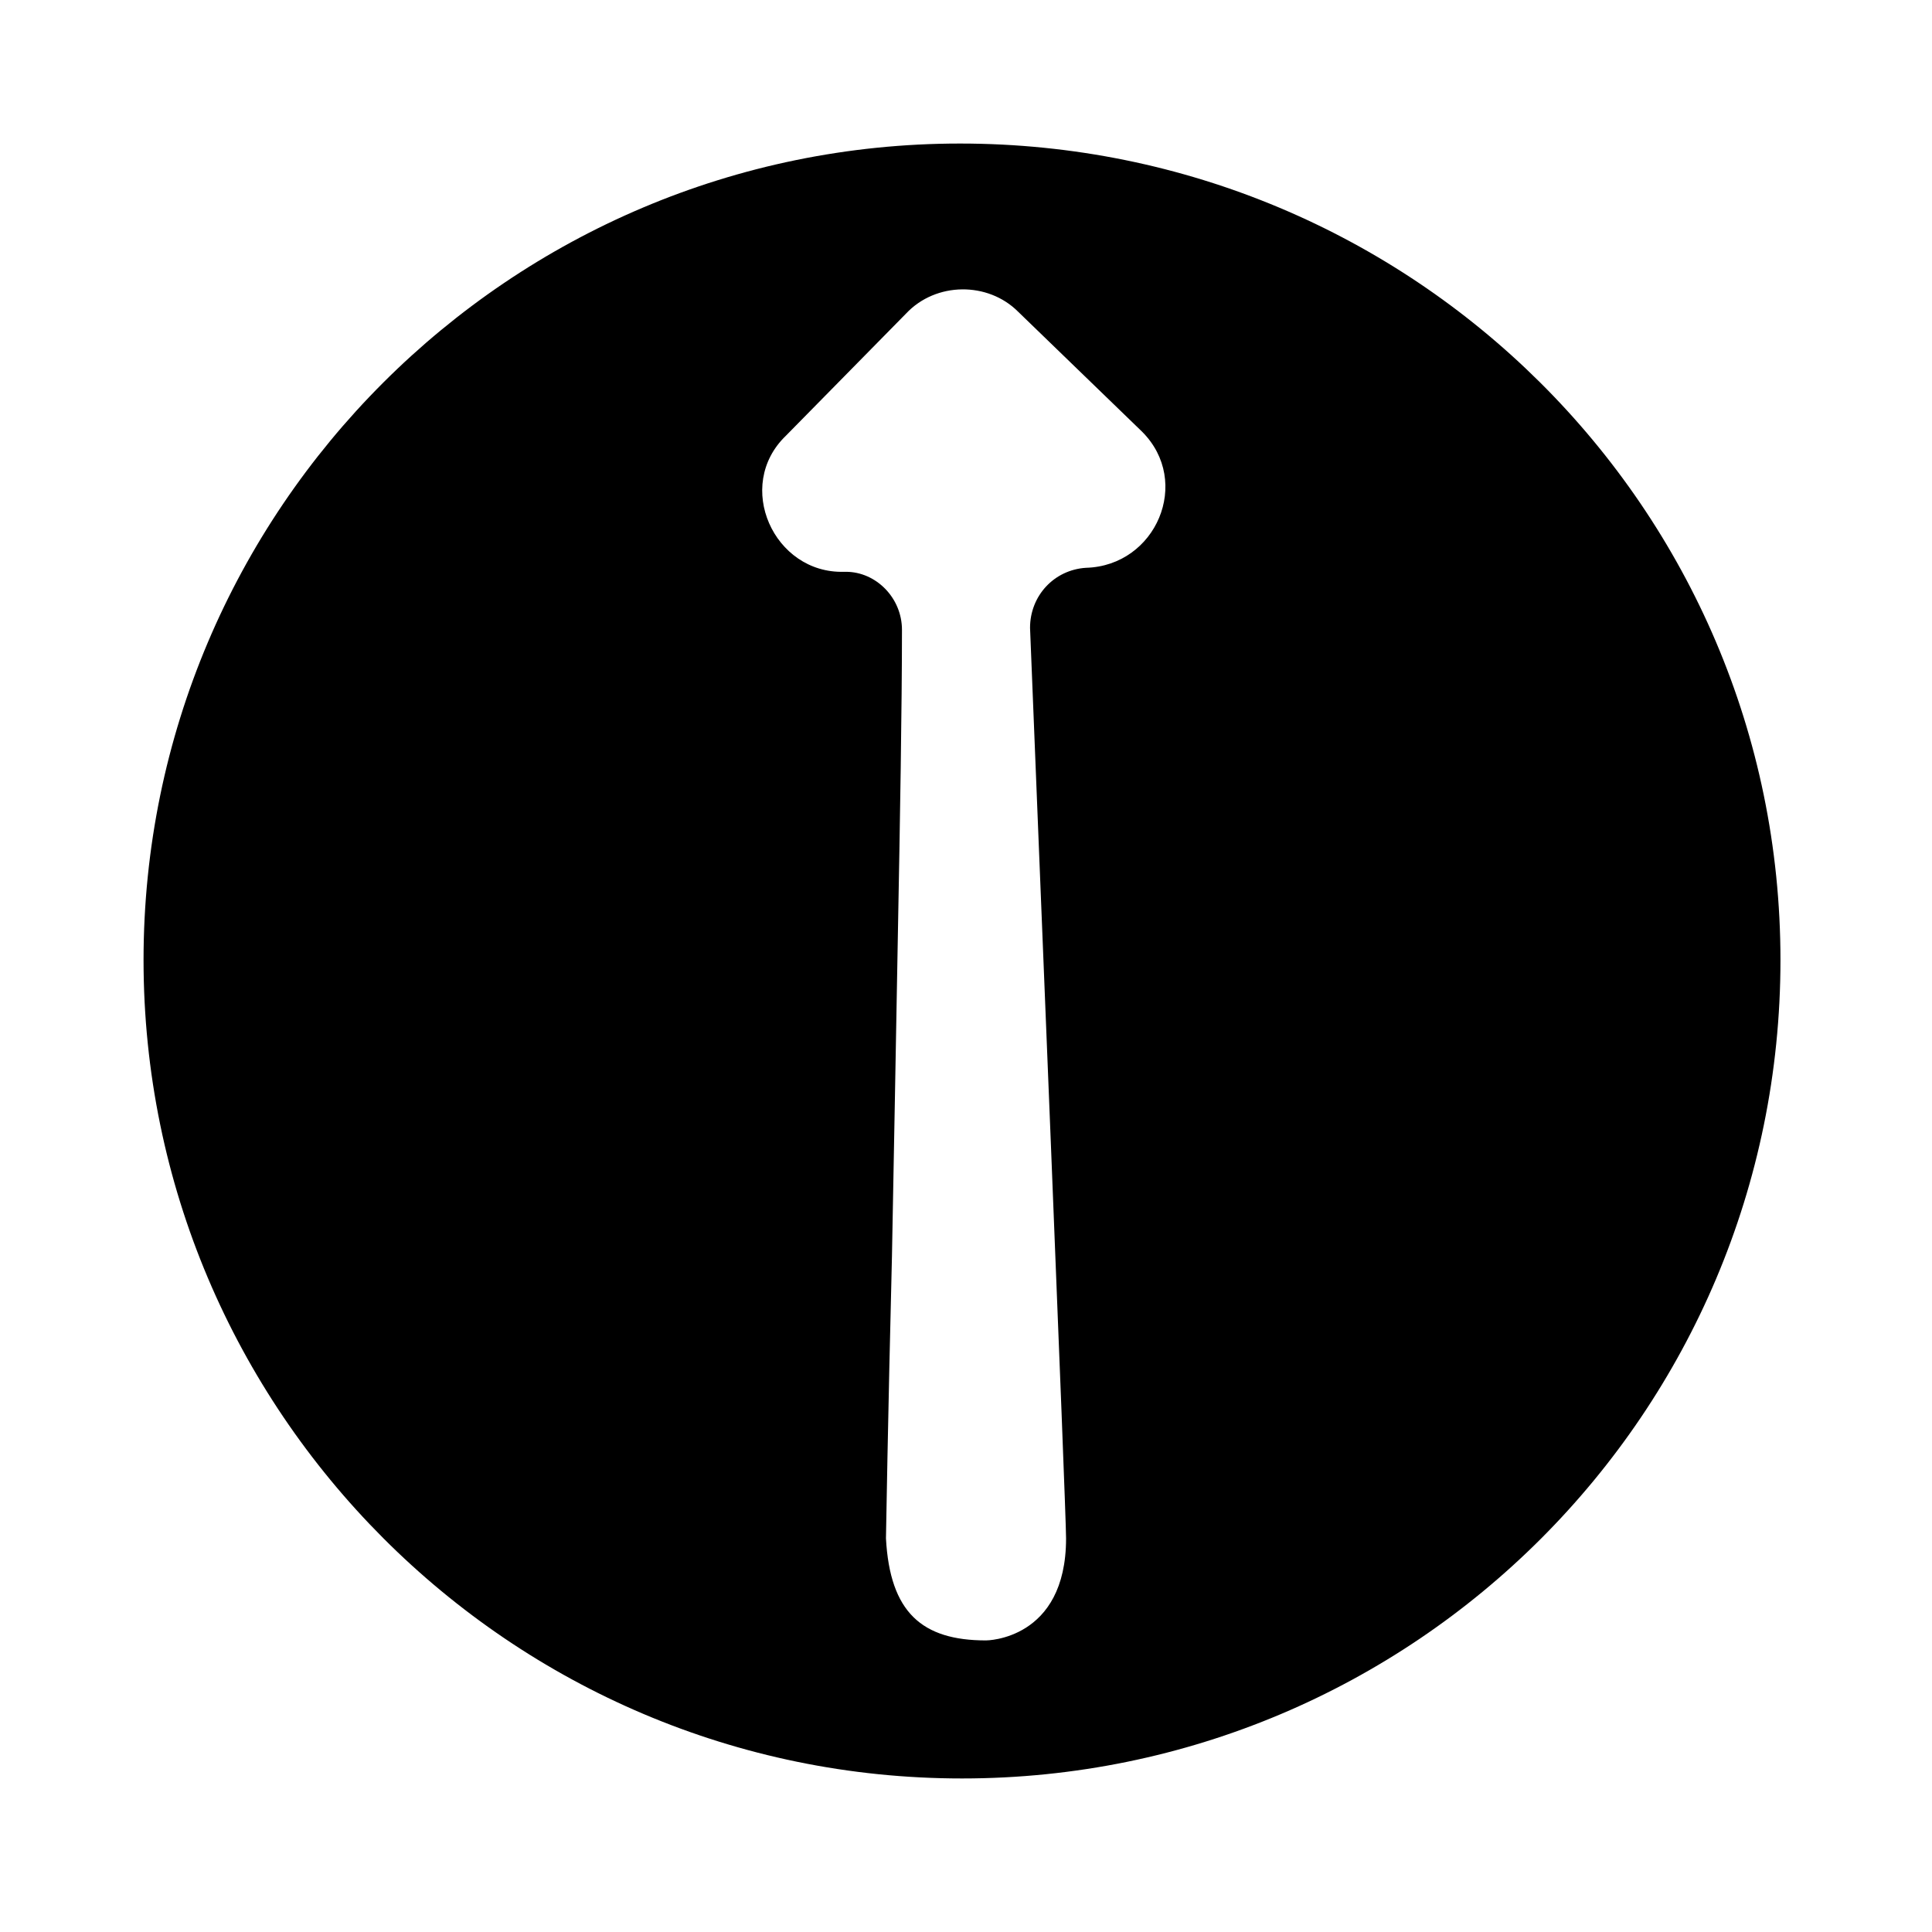
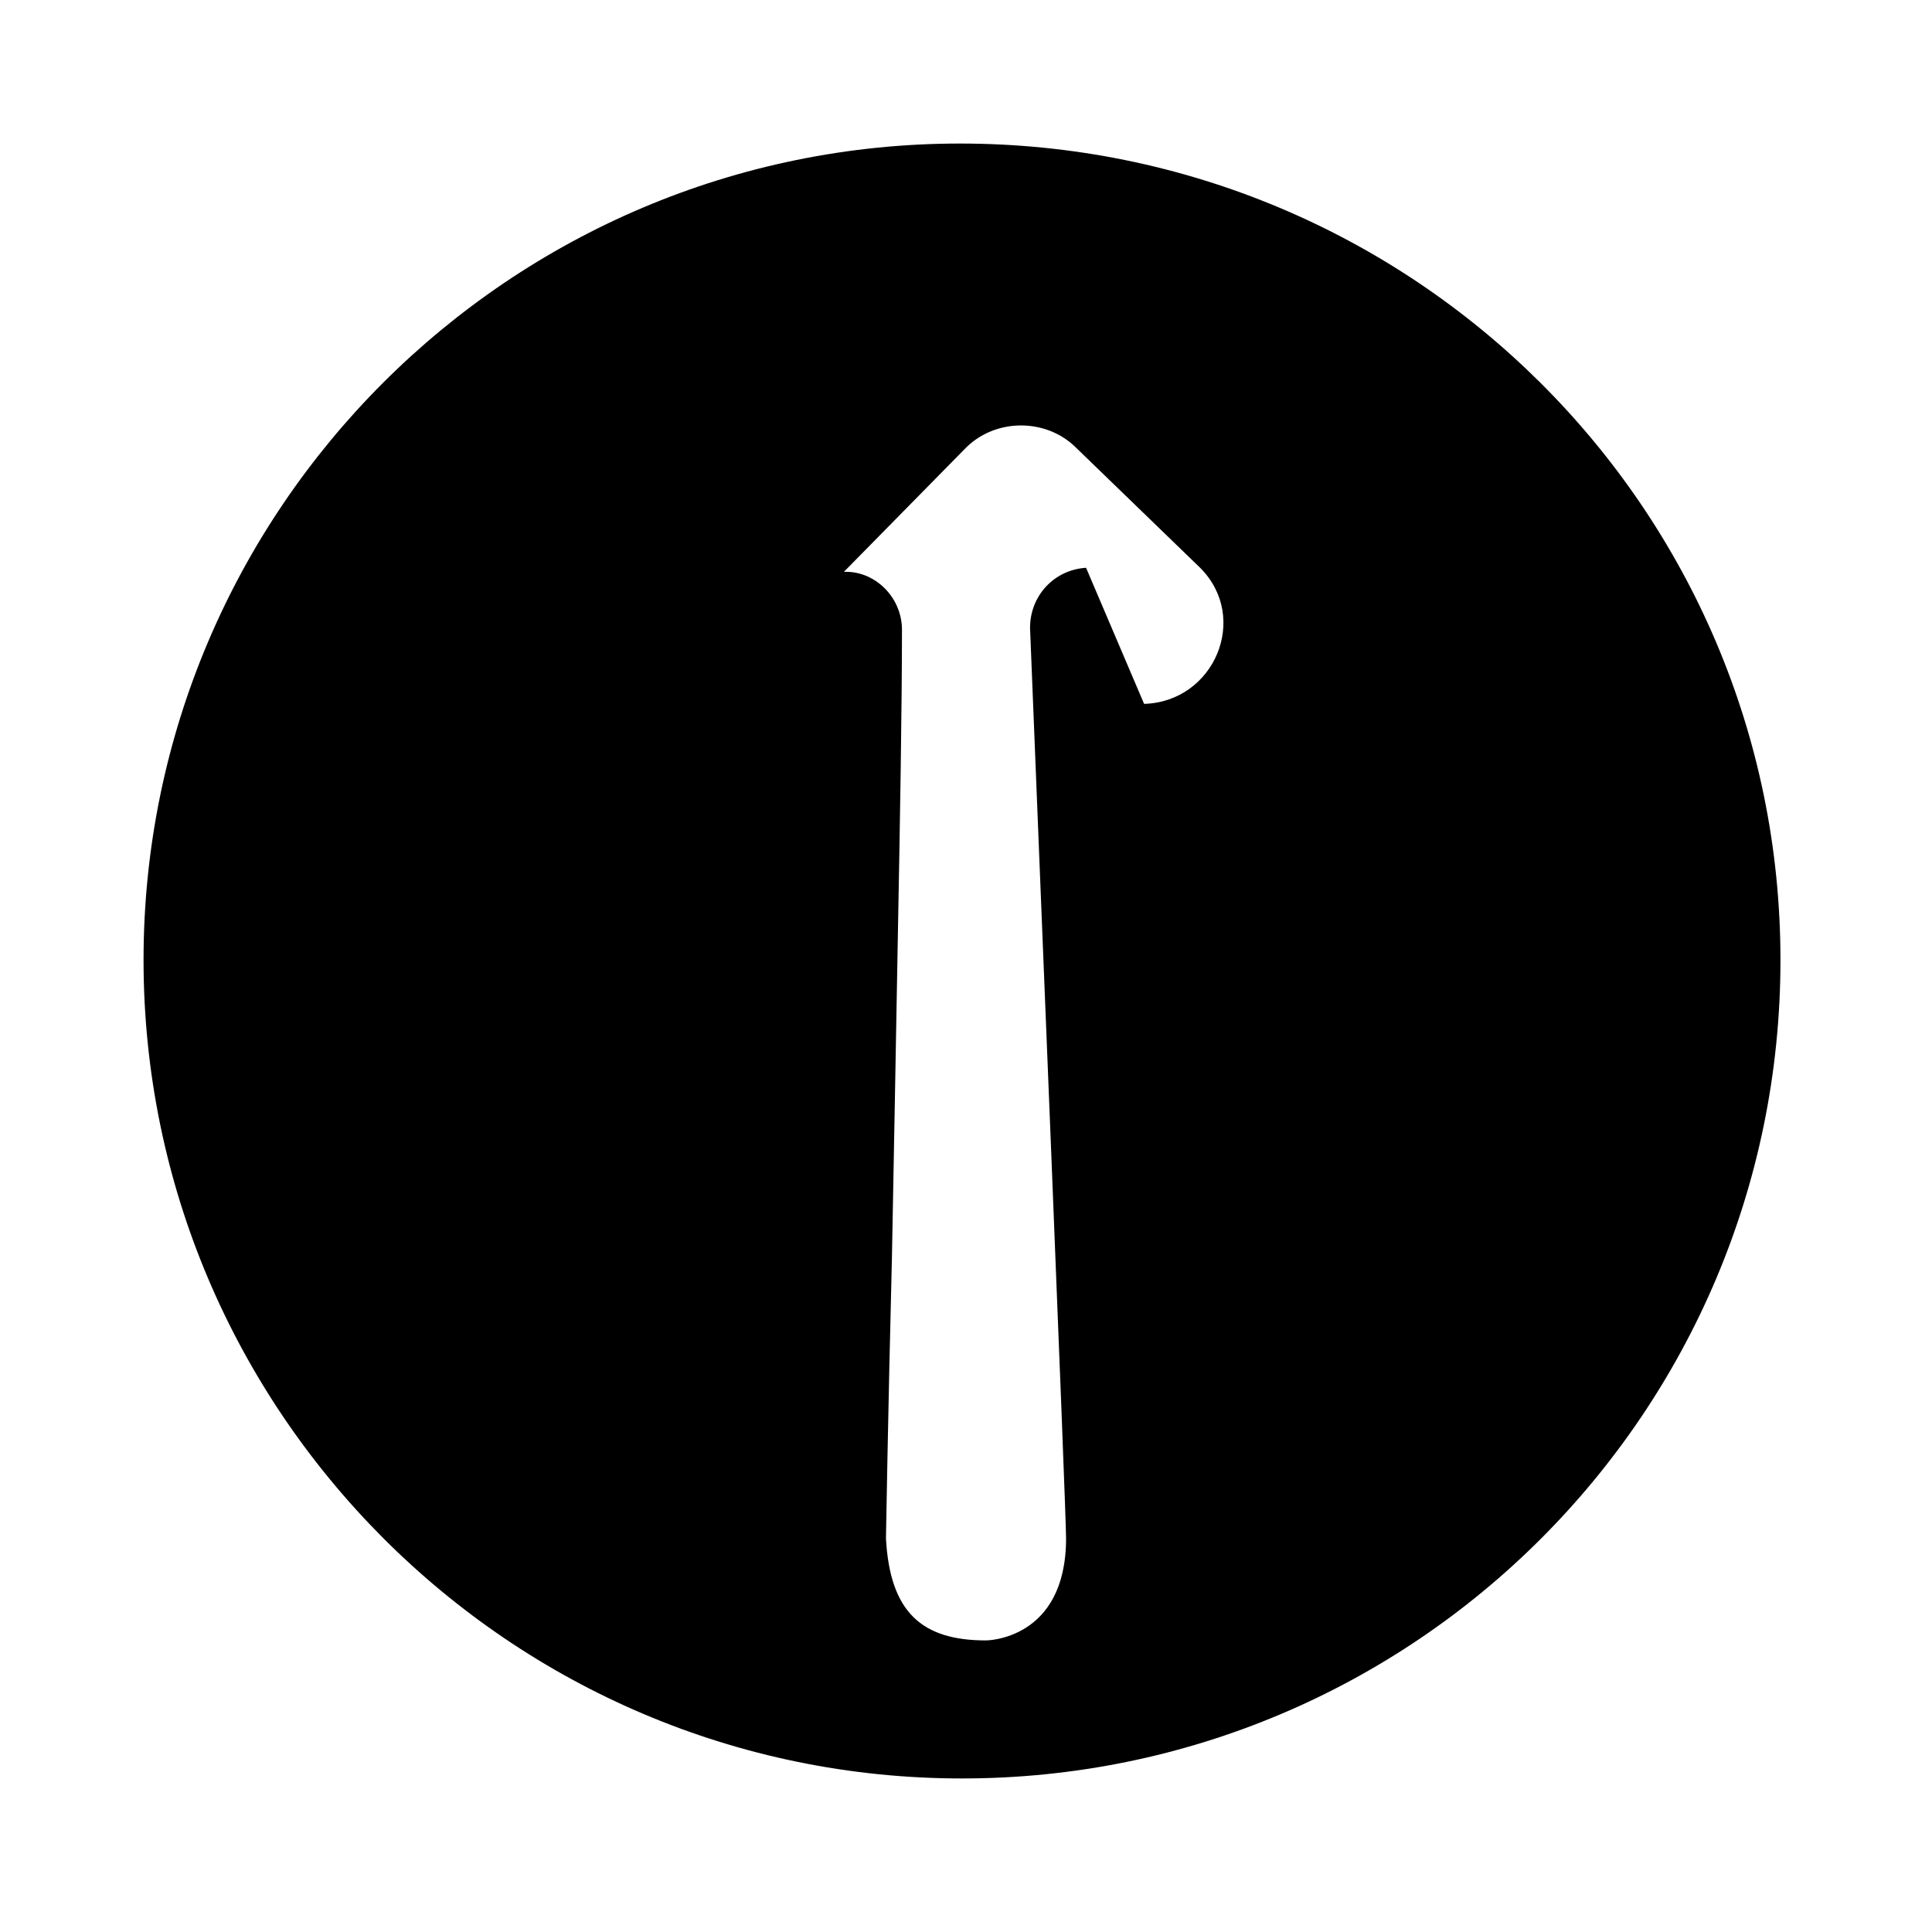
<svg xmlns="http://www.w3.org/2000/svg" fill="#000000" width="800px" height="800px" version="1.1" viewBox="144 144 512 512">
-   <path d="m398.41 182.04c-119.32 0-216.37 97.051-216.37 216.37 0 119.32 97.051 216.9 216.9 216.9 119.86 0 216.9-97.051 216.9-216.9s-97.578-216.37-217.43-216.37zm33.41 112.43c-8.484 0.531-14.848 7.426-14.848 15.91 2.121 53.562 9.547 233.88 9.547 241.3 0 27.047-21.215 27.047-21.215 27.047-16.969 0-25.457-7.426-26.516-27.047 0 0 0.531-32.352 1.59-74.777 0.531-27.047 1.062-57.805 1.59-86.441 0.531-28.105 1.062-59.398 1.062-79.551 0-8.484-6.894-15.379-14.848-15.379h-0.531c-18.562 0.531-29.168-22.805-15.379-36.062l31.82-32.352c7.953-8.484 21.742-8.484 29.699-0.531l32.879 31.82c13.258 13.262 3.711 35.535-14.852 36.066z" />
+   <path d="m398.41 182.04c-119.32 0-216.37 97.051-216.37 216.37 0 119.32 97.051 216.9 216.9 216.9 119.86 0 216.9-97.051 216.9-216.9s-97.578-216.37-217.43-216.37zm33.41 112.43c-8.484 0.531-14.848 7.426-14.848 15.91 2.121 53.562 9.547 233.88 9.547 241.3 0 27.047-21.215 27.047-21.215 27.047-16.969 0-25.457-7.426-26.516-27.047 0 0 0.531-32.352 1.59-74.777 0.531-27.047 1.062-57.805 1.59-86.441 0.531-28.105 1.062-59.398 1.062-79.551 0-8.484-6.894-15.379-14.848-15.379h-0.531l31.82-32.352c7.953-8.484 21.742-8.484 29.699-0.531l32.879 31.82c13.258 13.262 3.711 35.535-14.852 36.066z" />
</svg>